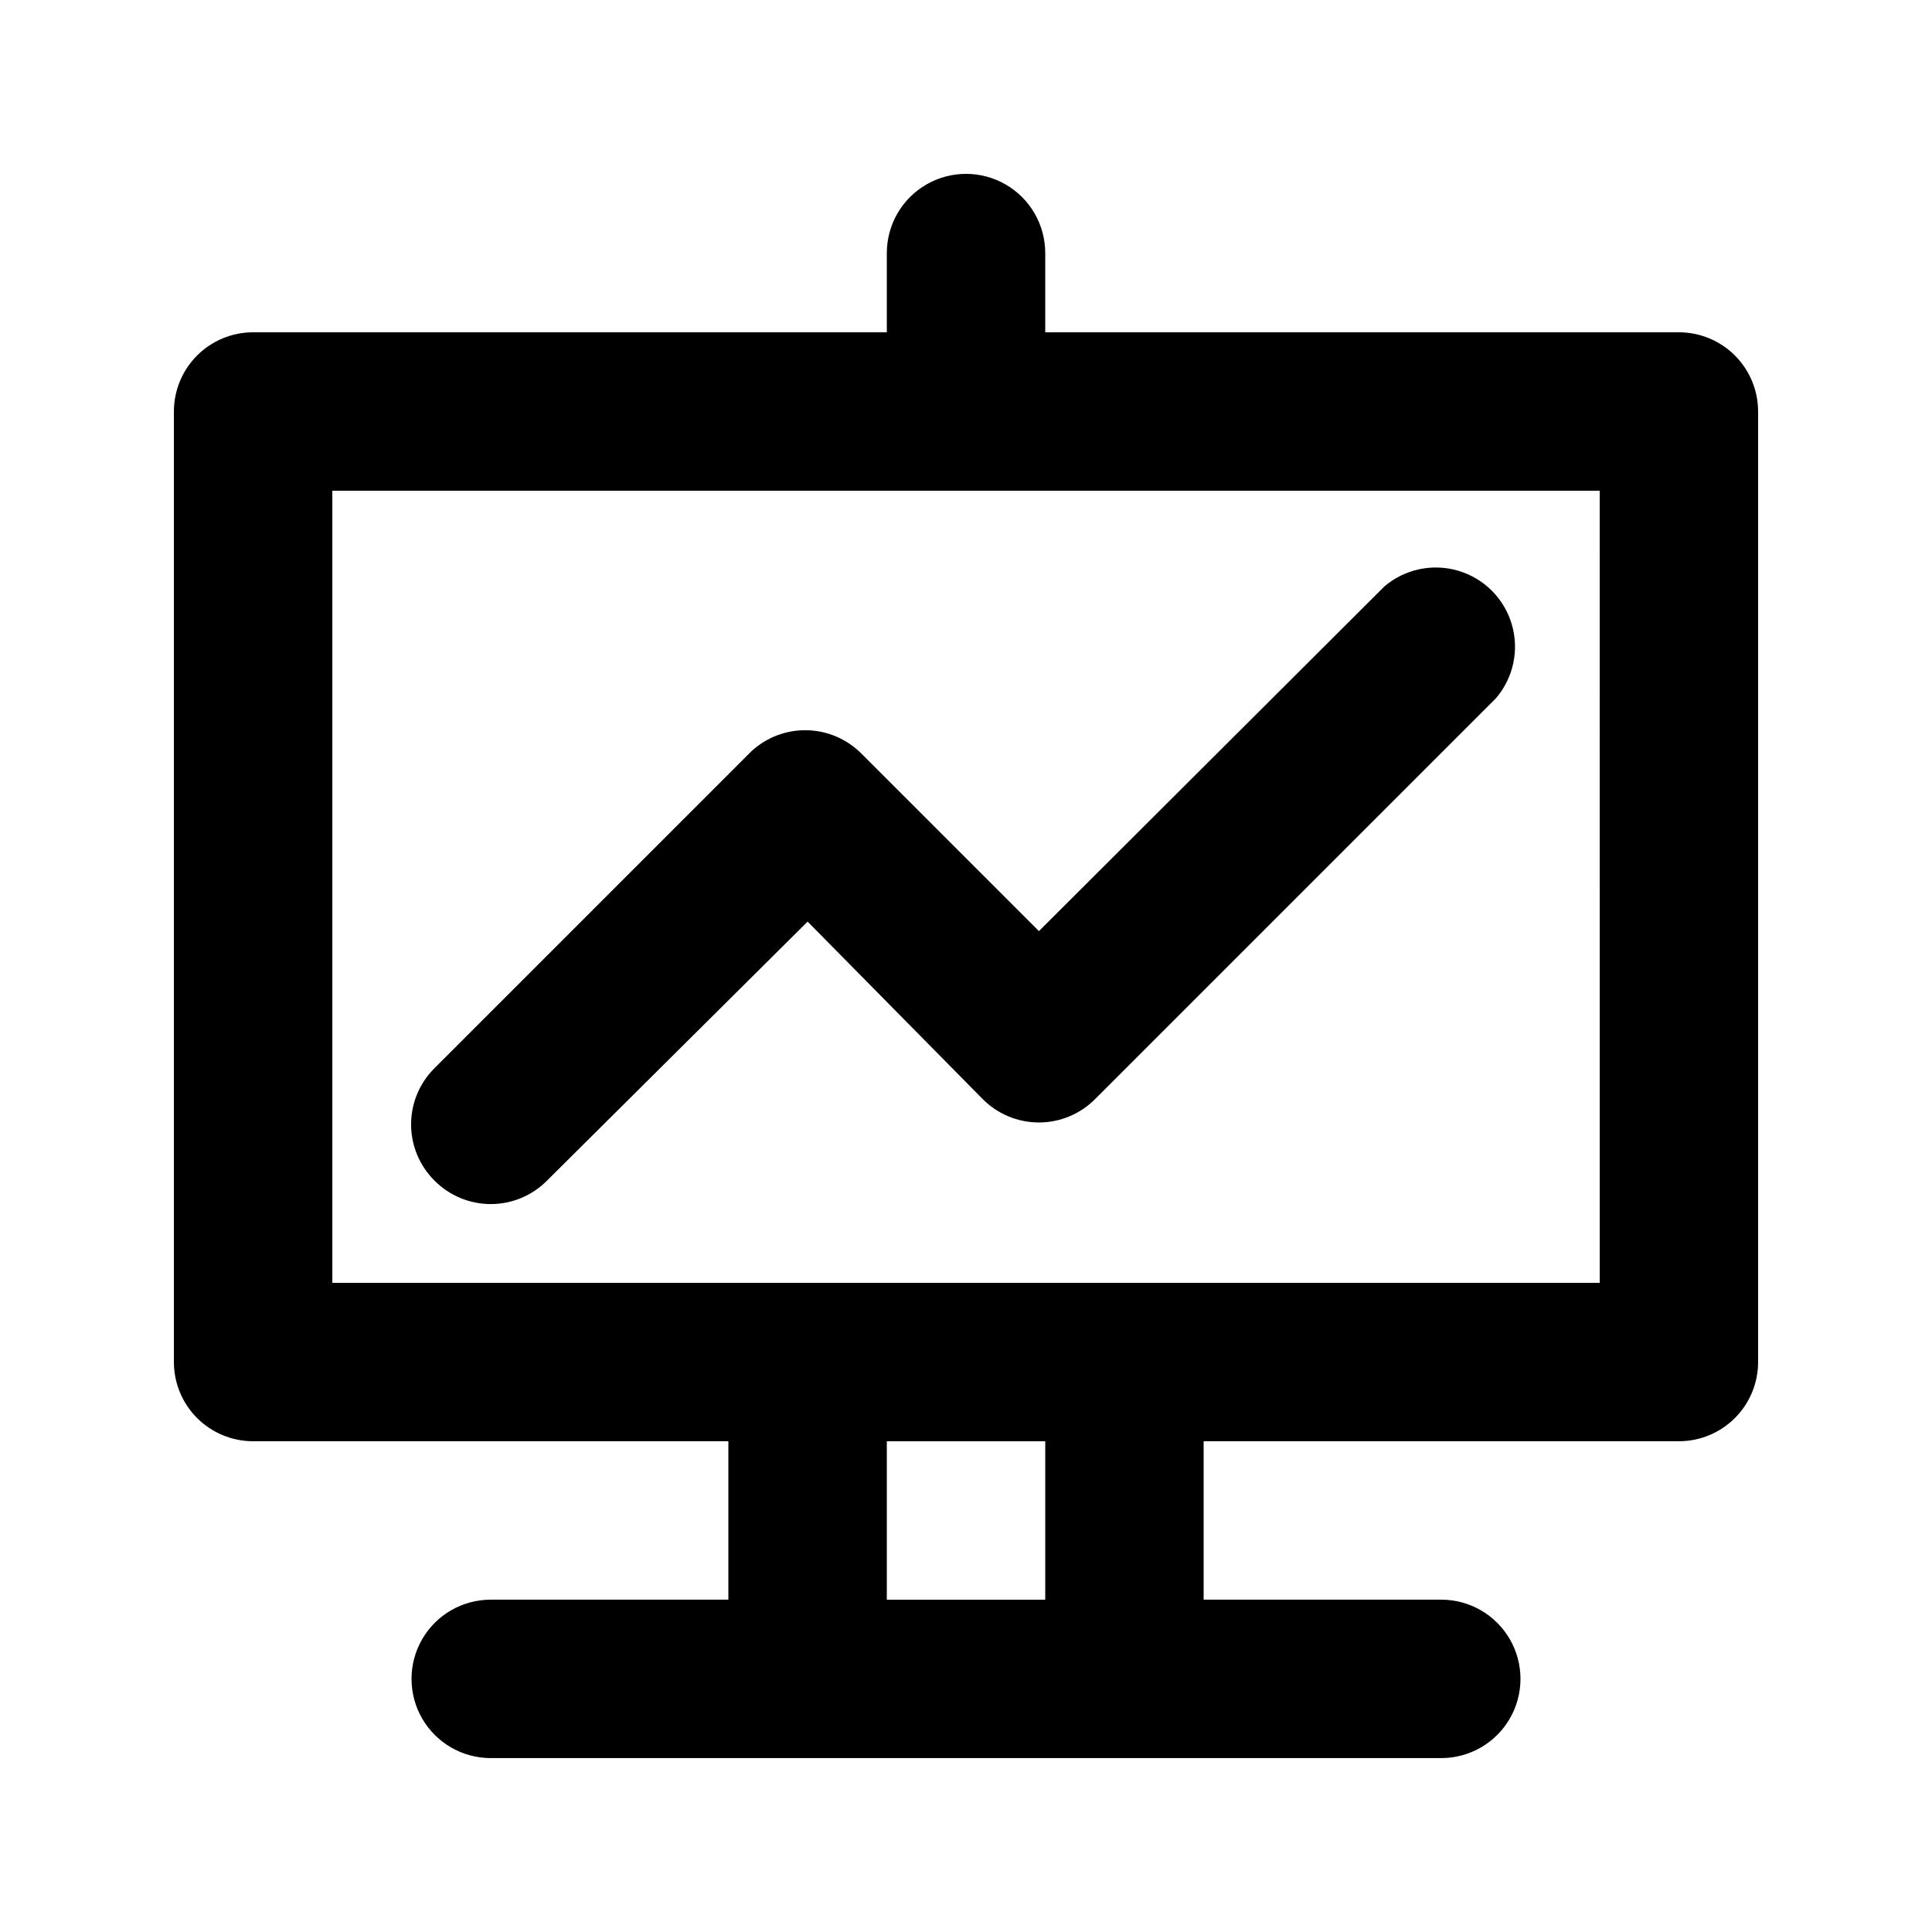
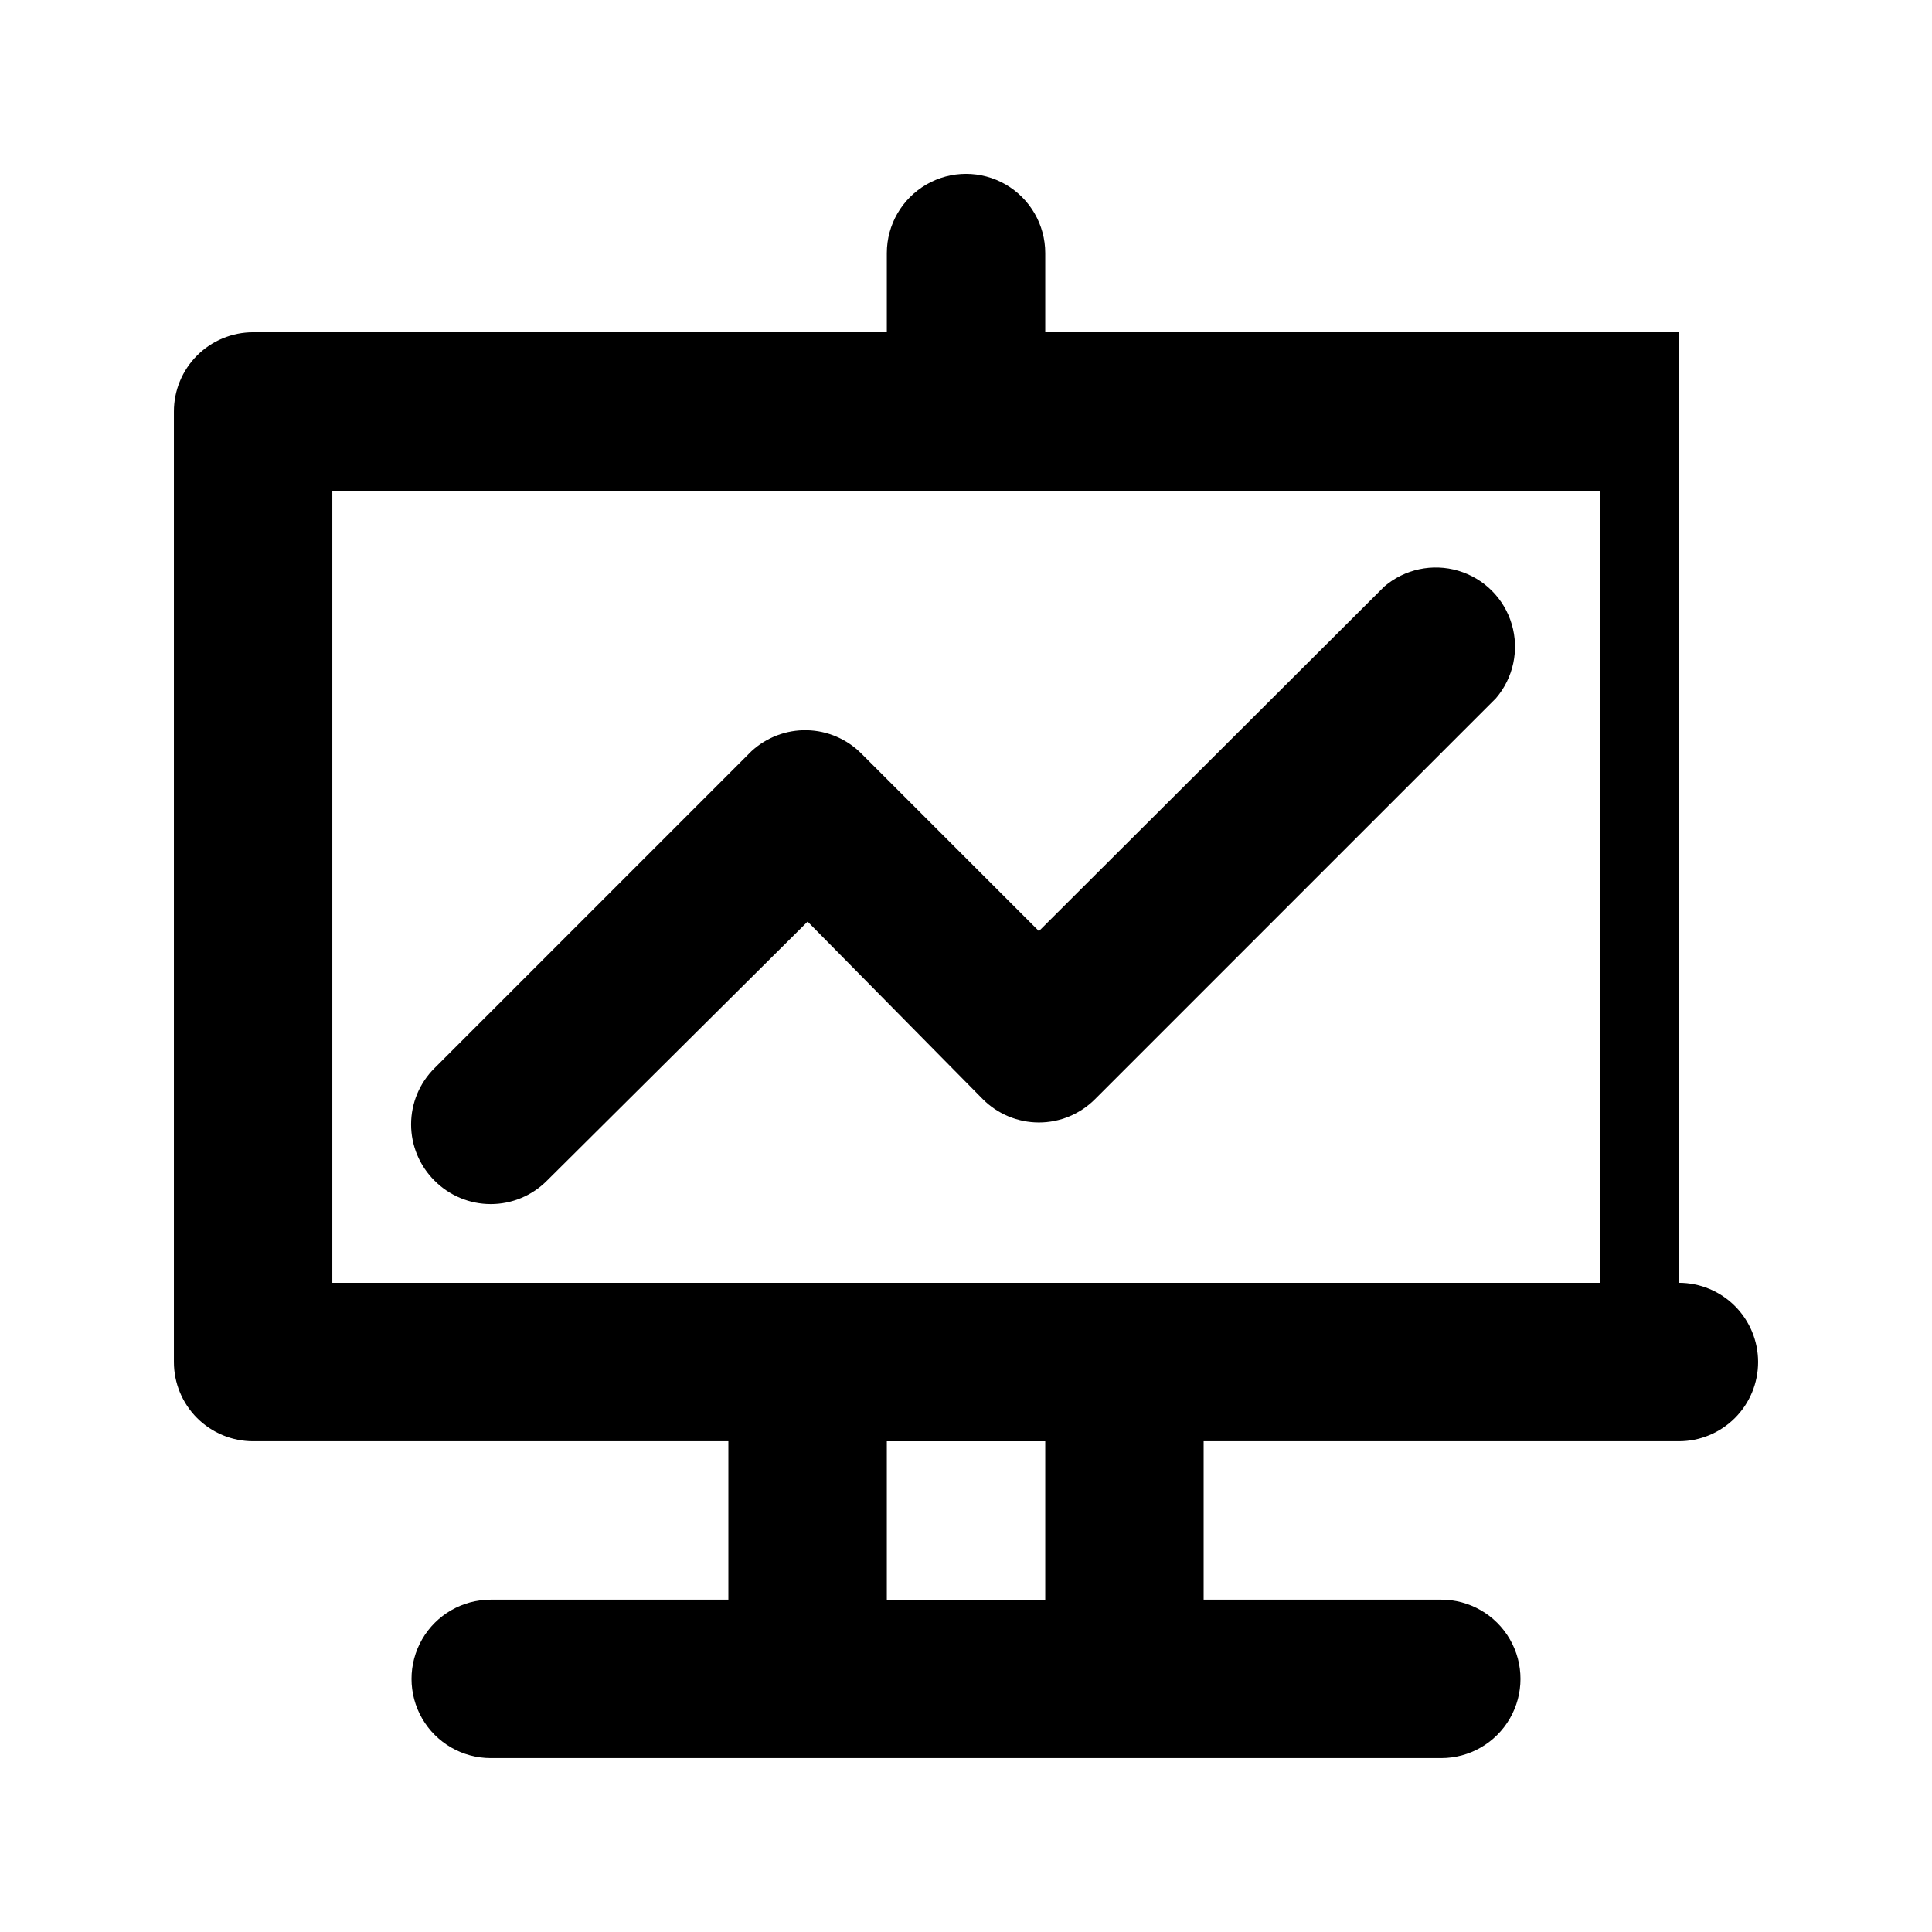
<svg xmlns="http://www.w3.org/2000/svg" fill="#000000" width="800px" height="800px" version="1.1" viewBox="144 144 512 512">
-   <path d="m588.93 232.06h-167.93v-20.992c0-7.5-4.004-14.43-10.496-18.18-6.496-3.75-14.5-3.75-20.992 0-6.496 3.75-10.496 10.68-10.496 18.18v20.992h-167.94c-5.566 0-10.906 2.211-14.844 6.148s-6.148 9.277-6.148 14.844v251.9c0 5.57 2.211 10.91 6.148 14.844 3.938 3.938 9.277 6.148 14.844 6.148h125.95v41.984h-62.977c-7.5 0-14.43 4.004-18.18 10.496-3.75 6.496-3.75 14.5 0 20.992 3.75 6.496 10.68 10.496 18.18 10.496h251.9c7.5 0 14.43-4 18.18-10.496 3.75-6.492 3.75-14.496 0-20.992-3.75-6.492-10.68-10.496-18.18-10.496h-62.973v-41.984h125.95-0.004c5.57 0 10.906-2.211 14.844-6.148 3.938-3.934 6.148-9.273 6.148-14.844v-251.9c0-5.566-2.211-10.906-6.148-14.844s-9.273-6.148-14.844-6.148zm-167.93 335.87h-41.984v-41.984h41.984zm146.95-83.969h-335.88v-209.92h335.87zm-195.65-140.23 47.023 47.023 91.527-91.316h-0.004c5.406-4.625 12.785-6.203 19.609-4.184 6.82 2.016 12.16 7.352 14.176 14.176 2.019 6.824 0.441 14.203-4.188 19.609l-106.22 106.22c-3.941 3.973-9.305 6.207-14.902 6.207s-10.965-2.234-14.906-6.207l-46.391-47.023-69.066 68.645c-3.941 3.973-9.305 6.211-14.902 6.211s-10.965-2.238-14.906-6.211c-3.973-3.941-6.207-9.309-6.207-14.902 0-5.598 2.234-10.965 6.207-14.906l83.969-83.969c3.996-3.699 9.273-5.703 14.719-5.586 5.441 0.117 10.629 2.348 14.461 6.215z" />
+   <path d="m588.93 232.06h-167.93v-20.992c0-7.5-4.004-14.43-10.496-18.18-6.496-3.75-14.5-3.75-20.992 0-6.496 3.75-10.496 10.68-10.496 18.18v20.992h-167.94c-5.566 0-10.906 2.211-14.844 6.148s-6.148 9.277-6.148 14.844v251.9c0 5.57 2.211 10.91 6.148 14.844 3.938 3.938 9.277 6.148 14.844 6.148h125.95v41.984h-62.977c-7.5 0-14.43 4.004-18.18 10.496-3.75 6.496-3.75 14.5 0 20.992 3.75 6.496 10.68 10.496 18.18 10.496h251.9c7.5 0 14.43-4 18.18-10.496 3.75-6.492 3.75-14.496 0-20.992-3.75-6.492-10.68-10.496-18.18-10.496h-62.973v-41.984h125.95-0.004c5.57 0 10.906-2.211 14.844-6.148 3.938-3.934 6.148-9.273 6.148-14.844c0-5.566-2.211-10.906-6.148-14.844s-9.273-6.148-14.844-6.148zm-167.93 335.87h-41.984v-41.984h41.984zm146.95-83.969h-335.88v-209.92h335.87zm-195.65-140.23 47.023 47.023 91.527-91.316h-0.004c5.406-4.625 12.785-6.203 19.609-4.184 6.82 2.016 12.16 7.352 14.176 14.176 2.019 6.824 0.441 14.203-4.188 19.609l-106.22 106.22c-3.941 3.973-9.305 6.207-14.902 6.207s-10.965-2.234-14.906-6.207l-46.391-47.023-69.066 68.645c-3.941 3.973-9.305 6.211-14.902 6.211s-10.965-2.238-14.906-6.211c-3.973-3.941-6.207-9.309-6.207-14.902 0-5.598 2.234-10.965 6.207-14.906l83.969-83.969c3.996-3.699 9.273-5.703 14.719-5.586 5.441 0.117 10.629 2.348 14.461 6.215z" />
</svg>